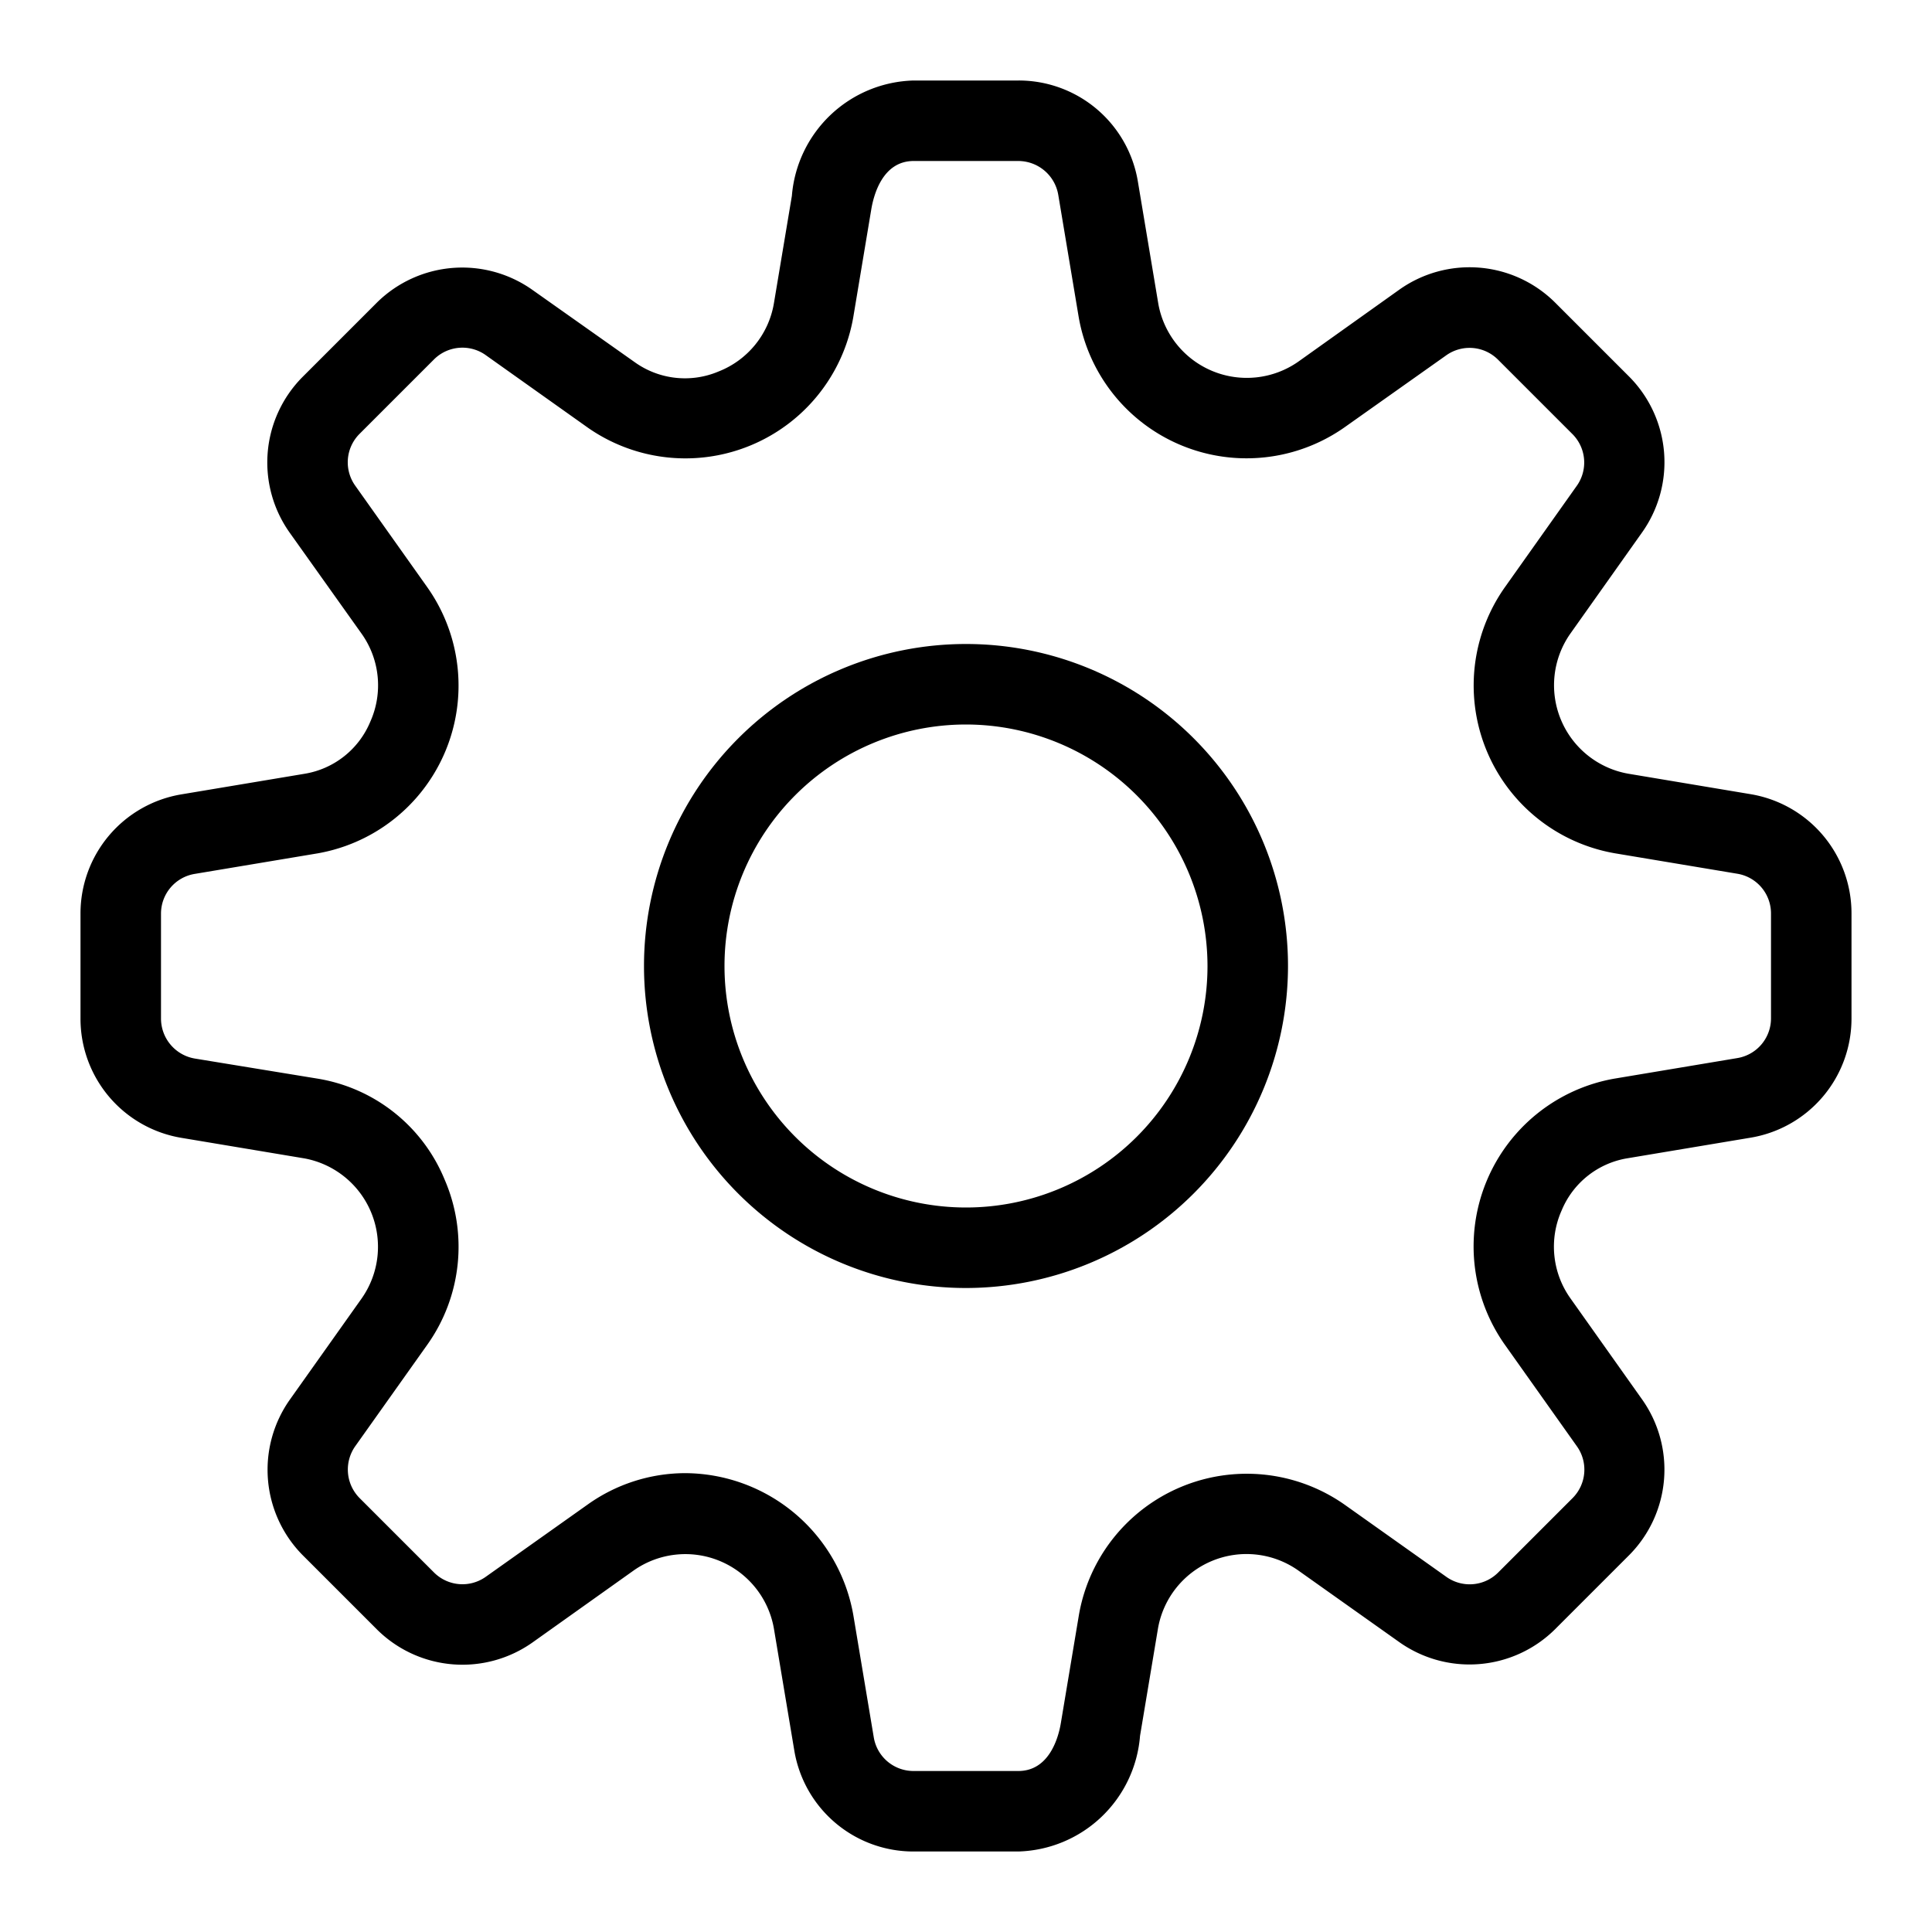
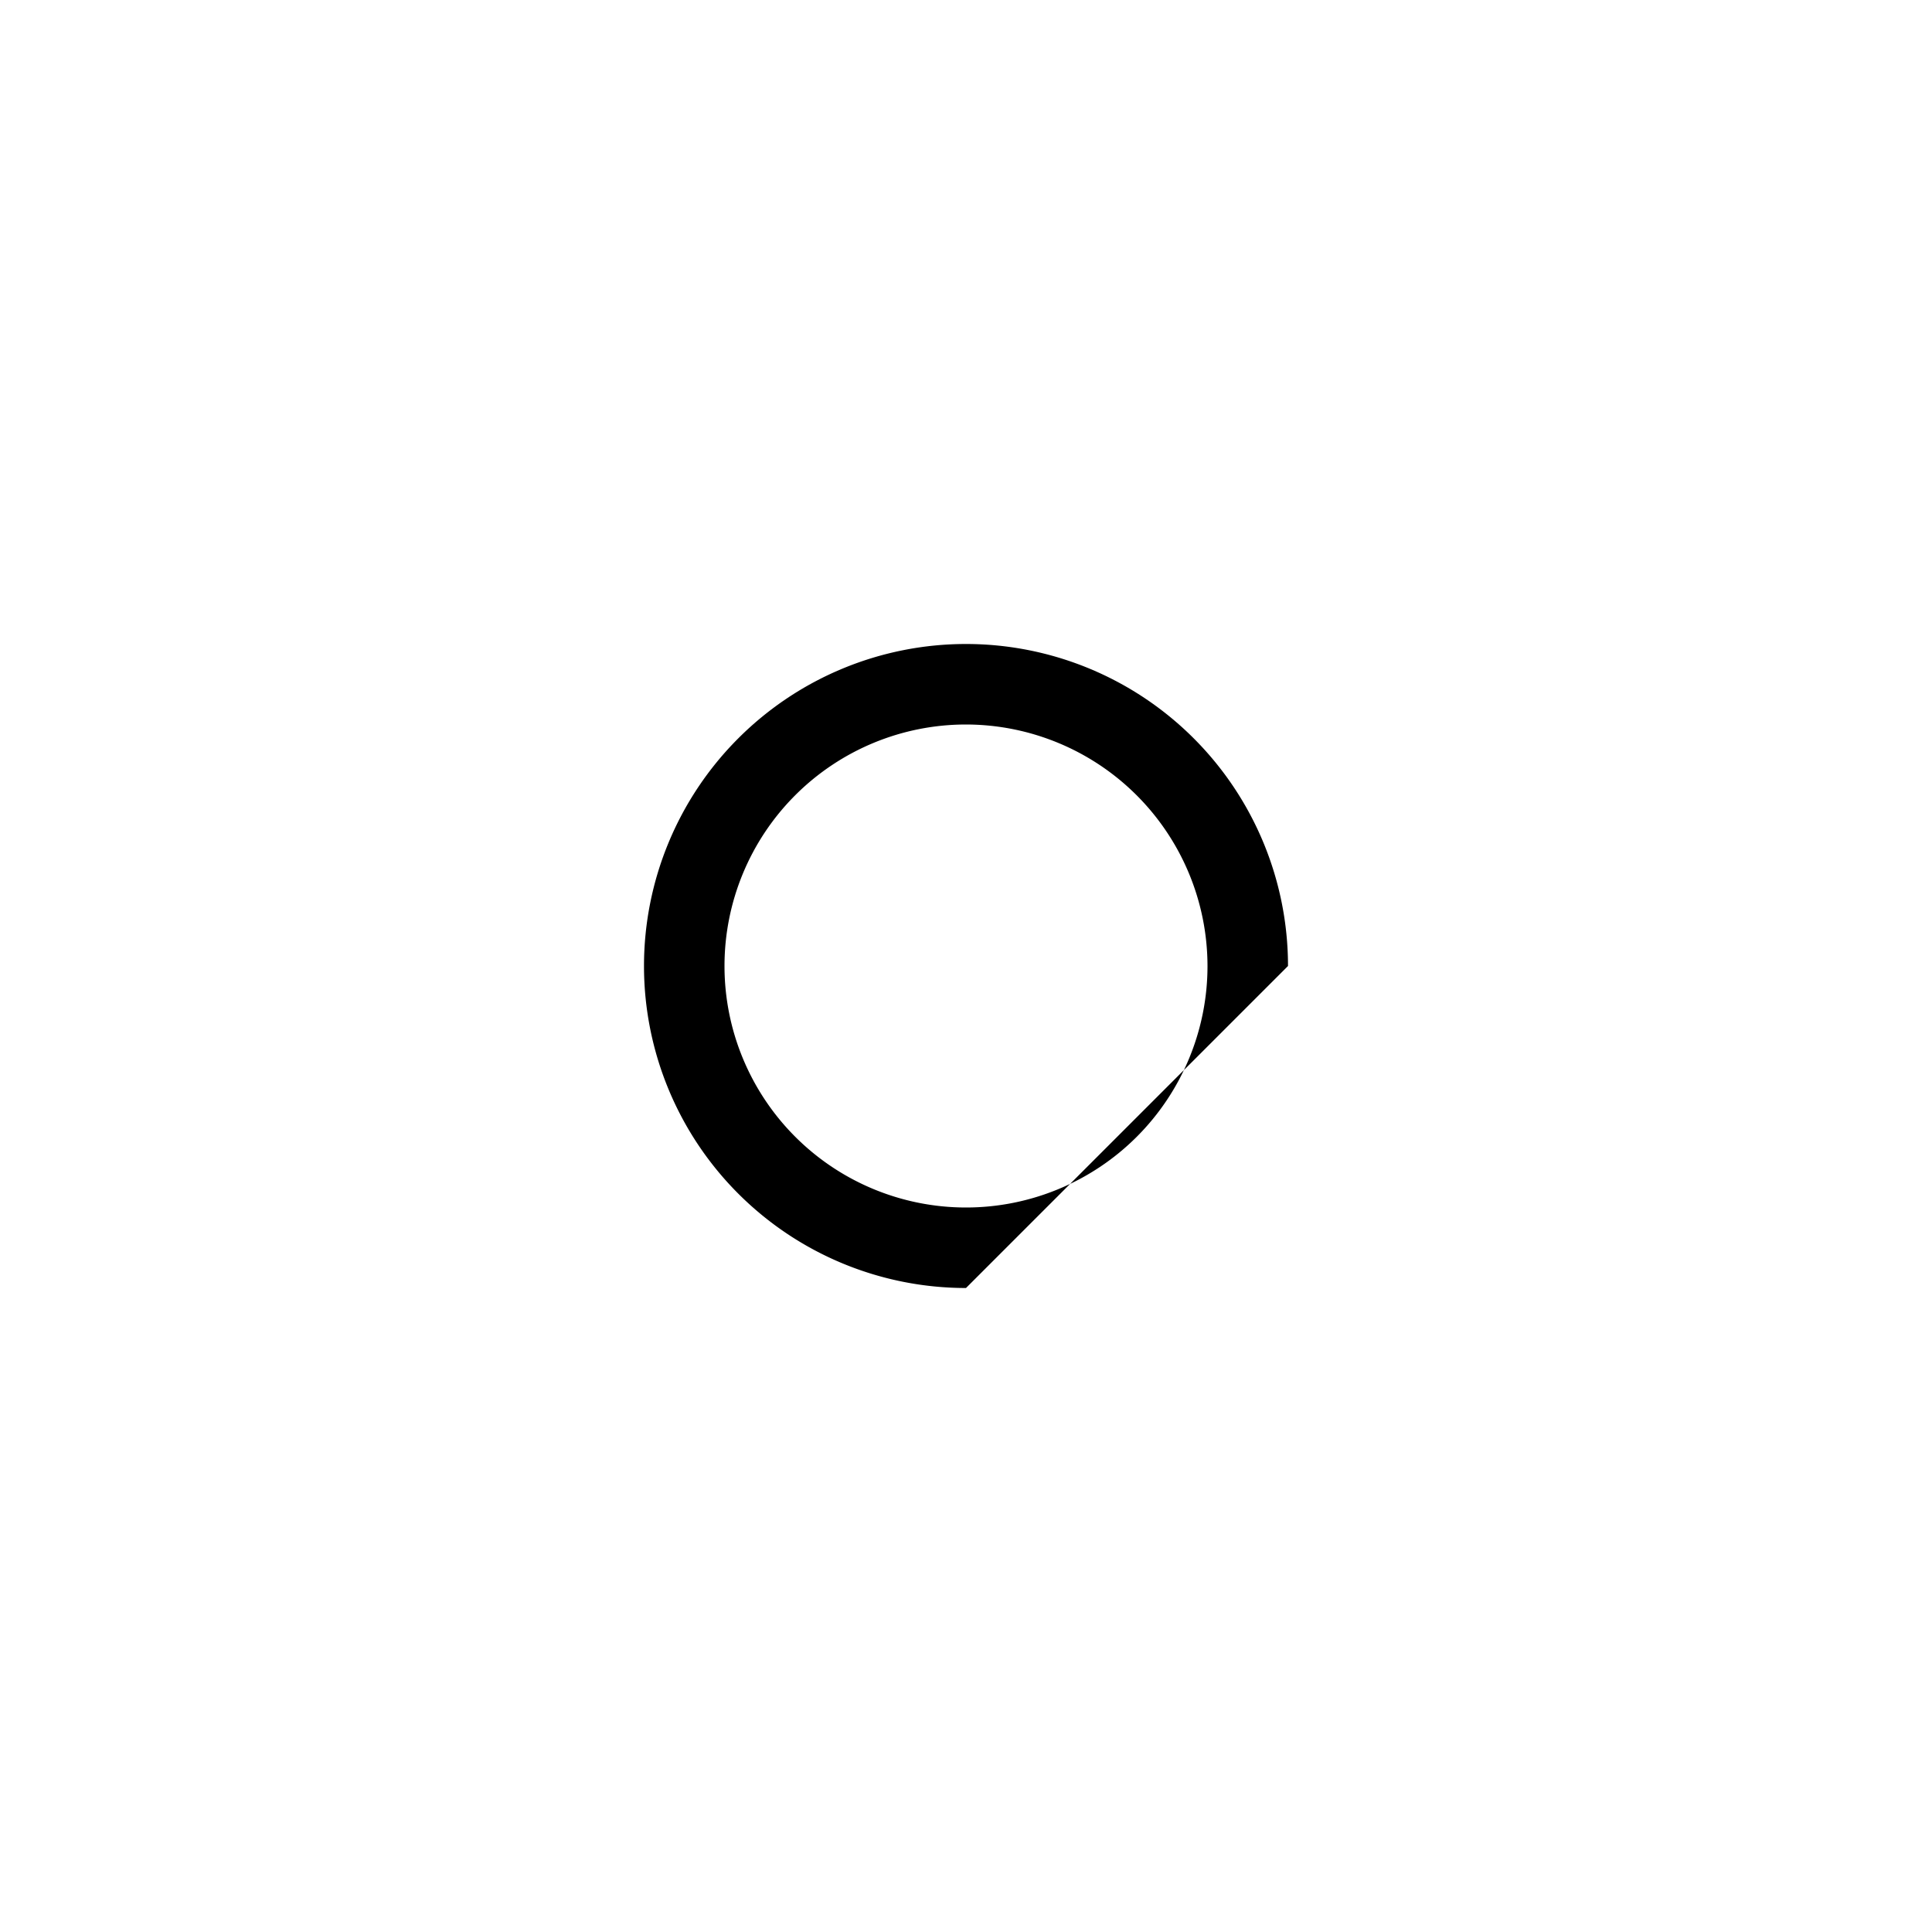
<svg xmlns="http://www.w3.org/2000/svg" viewBox="0 0 48 48">
-   <path d="M25.3,46H22.7a3,3,0,0,1-2.966-2.51l-.508-3.037a2.233,2.233,0,0,0-3.474-1.441L13.239,40.8a3.014,3.014,0,0,1-3.866-.309l-1.86-1.86a3.018,3.018,0,0,1-.3-3.874l1.778-2.506a2.233,2.233,0,0,0-1.422-3.47l-3.052-.51A3,3,0,0,1,2,25.3V22.7a3,3,0,0,1,2.511-2.965l3.057-.511A2.142,2.142,0,0,0,9.2,17.93a2.212,2.212,0,0,0-.21-2.177L7.2,13.238a3.014,3.014,0,0,1,.309-3.865l1.86-1.86a3.017,3.017,0,0,1,3.874-.3L15.772,9a2.142,2.142,0,0,0,2.079.23,2.213,2.213,0,0,0,1.375-1.686l.448-2.678A3.117,3.117,0,0,1,22.7,2h2.6a3,3,0,0,1,2.971,2.515l.507,3.032a2.233,2.233,0,0,0,3.474,1.441L34.761,7.2a3.014,3.014,0,0,1,3.866.308l1.86,1.86a3.016,3.016,0,0,1,.3,3.874l-1.777,2.507a2.232,2.232,0,0,0,1.441,3.473l3.036.508A3,3,0,0,1,46,22.7v2.6a3,3,0,0,1-2.511,2.966l-3.056.511A2.143,2.143,0,0,0,38.8,30.07a2.212,2.212,0,0,0,.21,2.177l1.783,2.515a3.016,3.016,0,0,1-.308,3.866l-1.86,1.86a3.018,3.018,0,0,1-3.874.3l-2.507-1.778a2.232,2.232,0,0,0-3.473,1.442l-.447,2.674A3.121,3.121,0,0,1,25.3,46Zm-8.277-9.4A4.262,4.262,0,0,1,21.2,40.123l.508,3.037A1,1,0,0,0,22.7,44h2.6c.773,0,1-.841,1.058-1.2l.447-2.675a4.232,4.232,0,0,1,6.6-2.743l2.516,1.785a1,1,0,0,0,1.294-.092l1.86-1.86a1,1,0,0,0,.1-1.286L37.381,33.4A4.232,4.232,0,0,1,40.1,26.8l3.056-.511A1,1,0,0,0,44,25.3V22.7a1,1,0,0,0-.841-.993L40.123,21.2a4.231,4.231,0,0,1-2.742-6.6l1.783-2.515a1,1,0,0,0-.091-1.294l-1.86-1.86a1,1,0,0,0-1.286-.1L33.4,10.62a4.233,4.233,0,0,1-6.6-2.742l-.507-3.033A1.009,1.009,0,0,0,25.3,4H22.7c-.77,0-.992.838-1.053,1.2L21.2,7.877a4.233,4.233,0,0,1-6.584,2.756l-2.534-1.8a1,1,0,0,0-1.294.091l-1.86,1.86a1,1,0,0,0-.1,1.286l1.79,2.523A4.232,4.232,0,0,1,7.9,21.2l-3.057.511A1,1,0,0,0,4,22.7v2.6a1.009,1.009,0,0,0,.845,1L7.9,26.8A4.133,4.133,0,0,1,11.044,29.3a4.2,4.2,0,0,1-.425,4.105L8.835,35.918a1.006,1.006,0,0,0,.092,1.294l1.86,1.86a1,1,0,0,0,1.286.1L14.6,37.38A4.184,4.184,0,0,1,17.019,36.6Z" fill="currentColor" />
-   <path d="M24,32a8,8,0,1,1,8-8A8.009,8.009,0,0,1,24,32Zm0-14a6,6,0,1,0,6,6A6.007,6.007,0,0,0,24,18Z" fill="currentColor" />
+   <path d="M24,32a8,8,0,1,1,8-8Zm0-14a6,6,0,1,0,6,6A6.007,6.007,0,0,0,24,18Z" fill="currentColor" />
</svg>